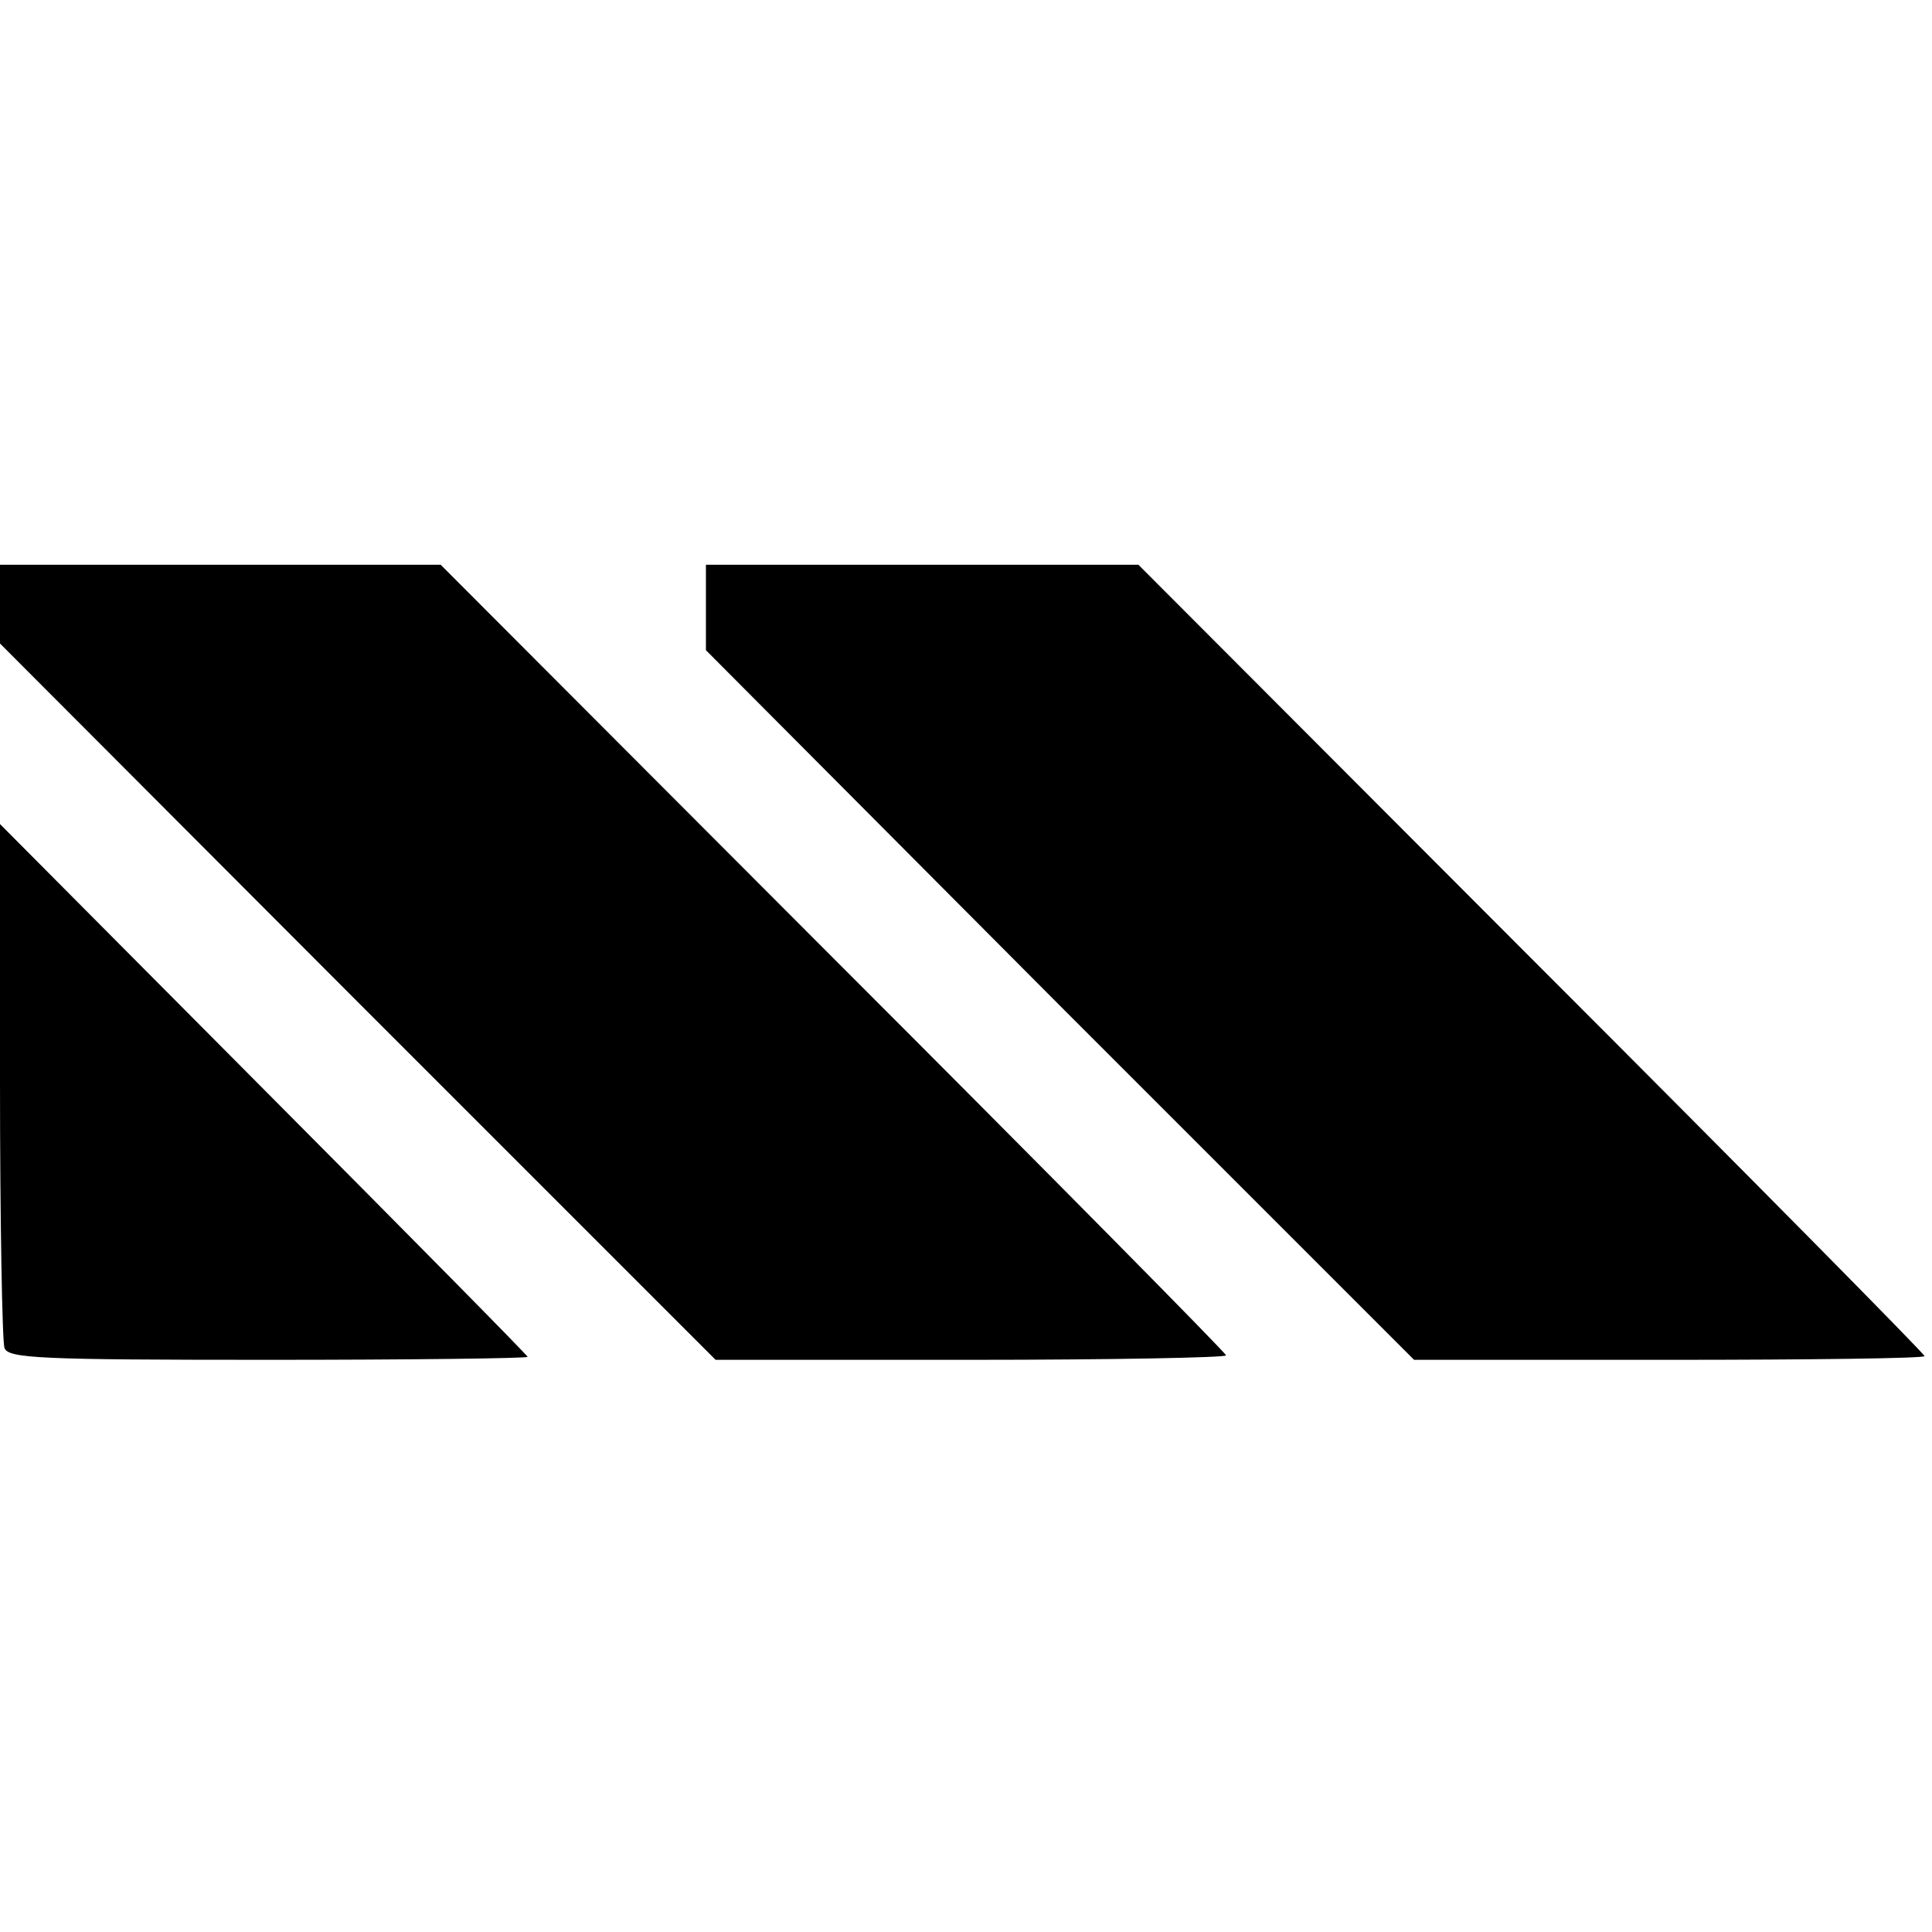
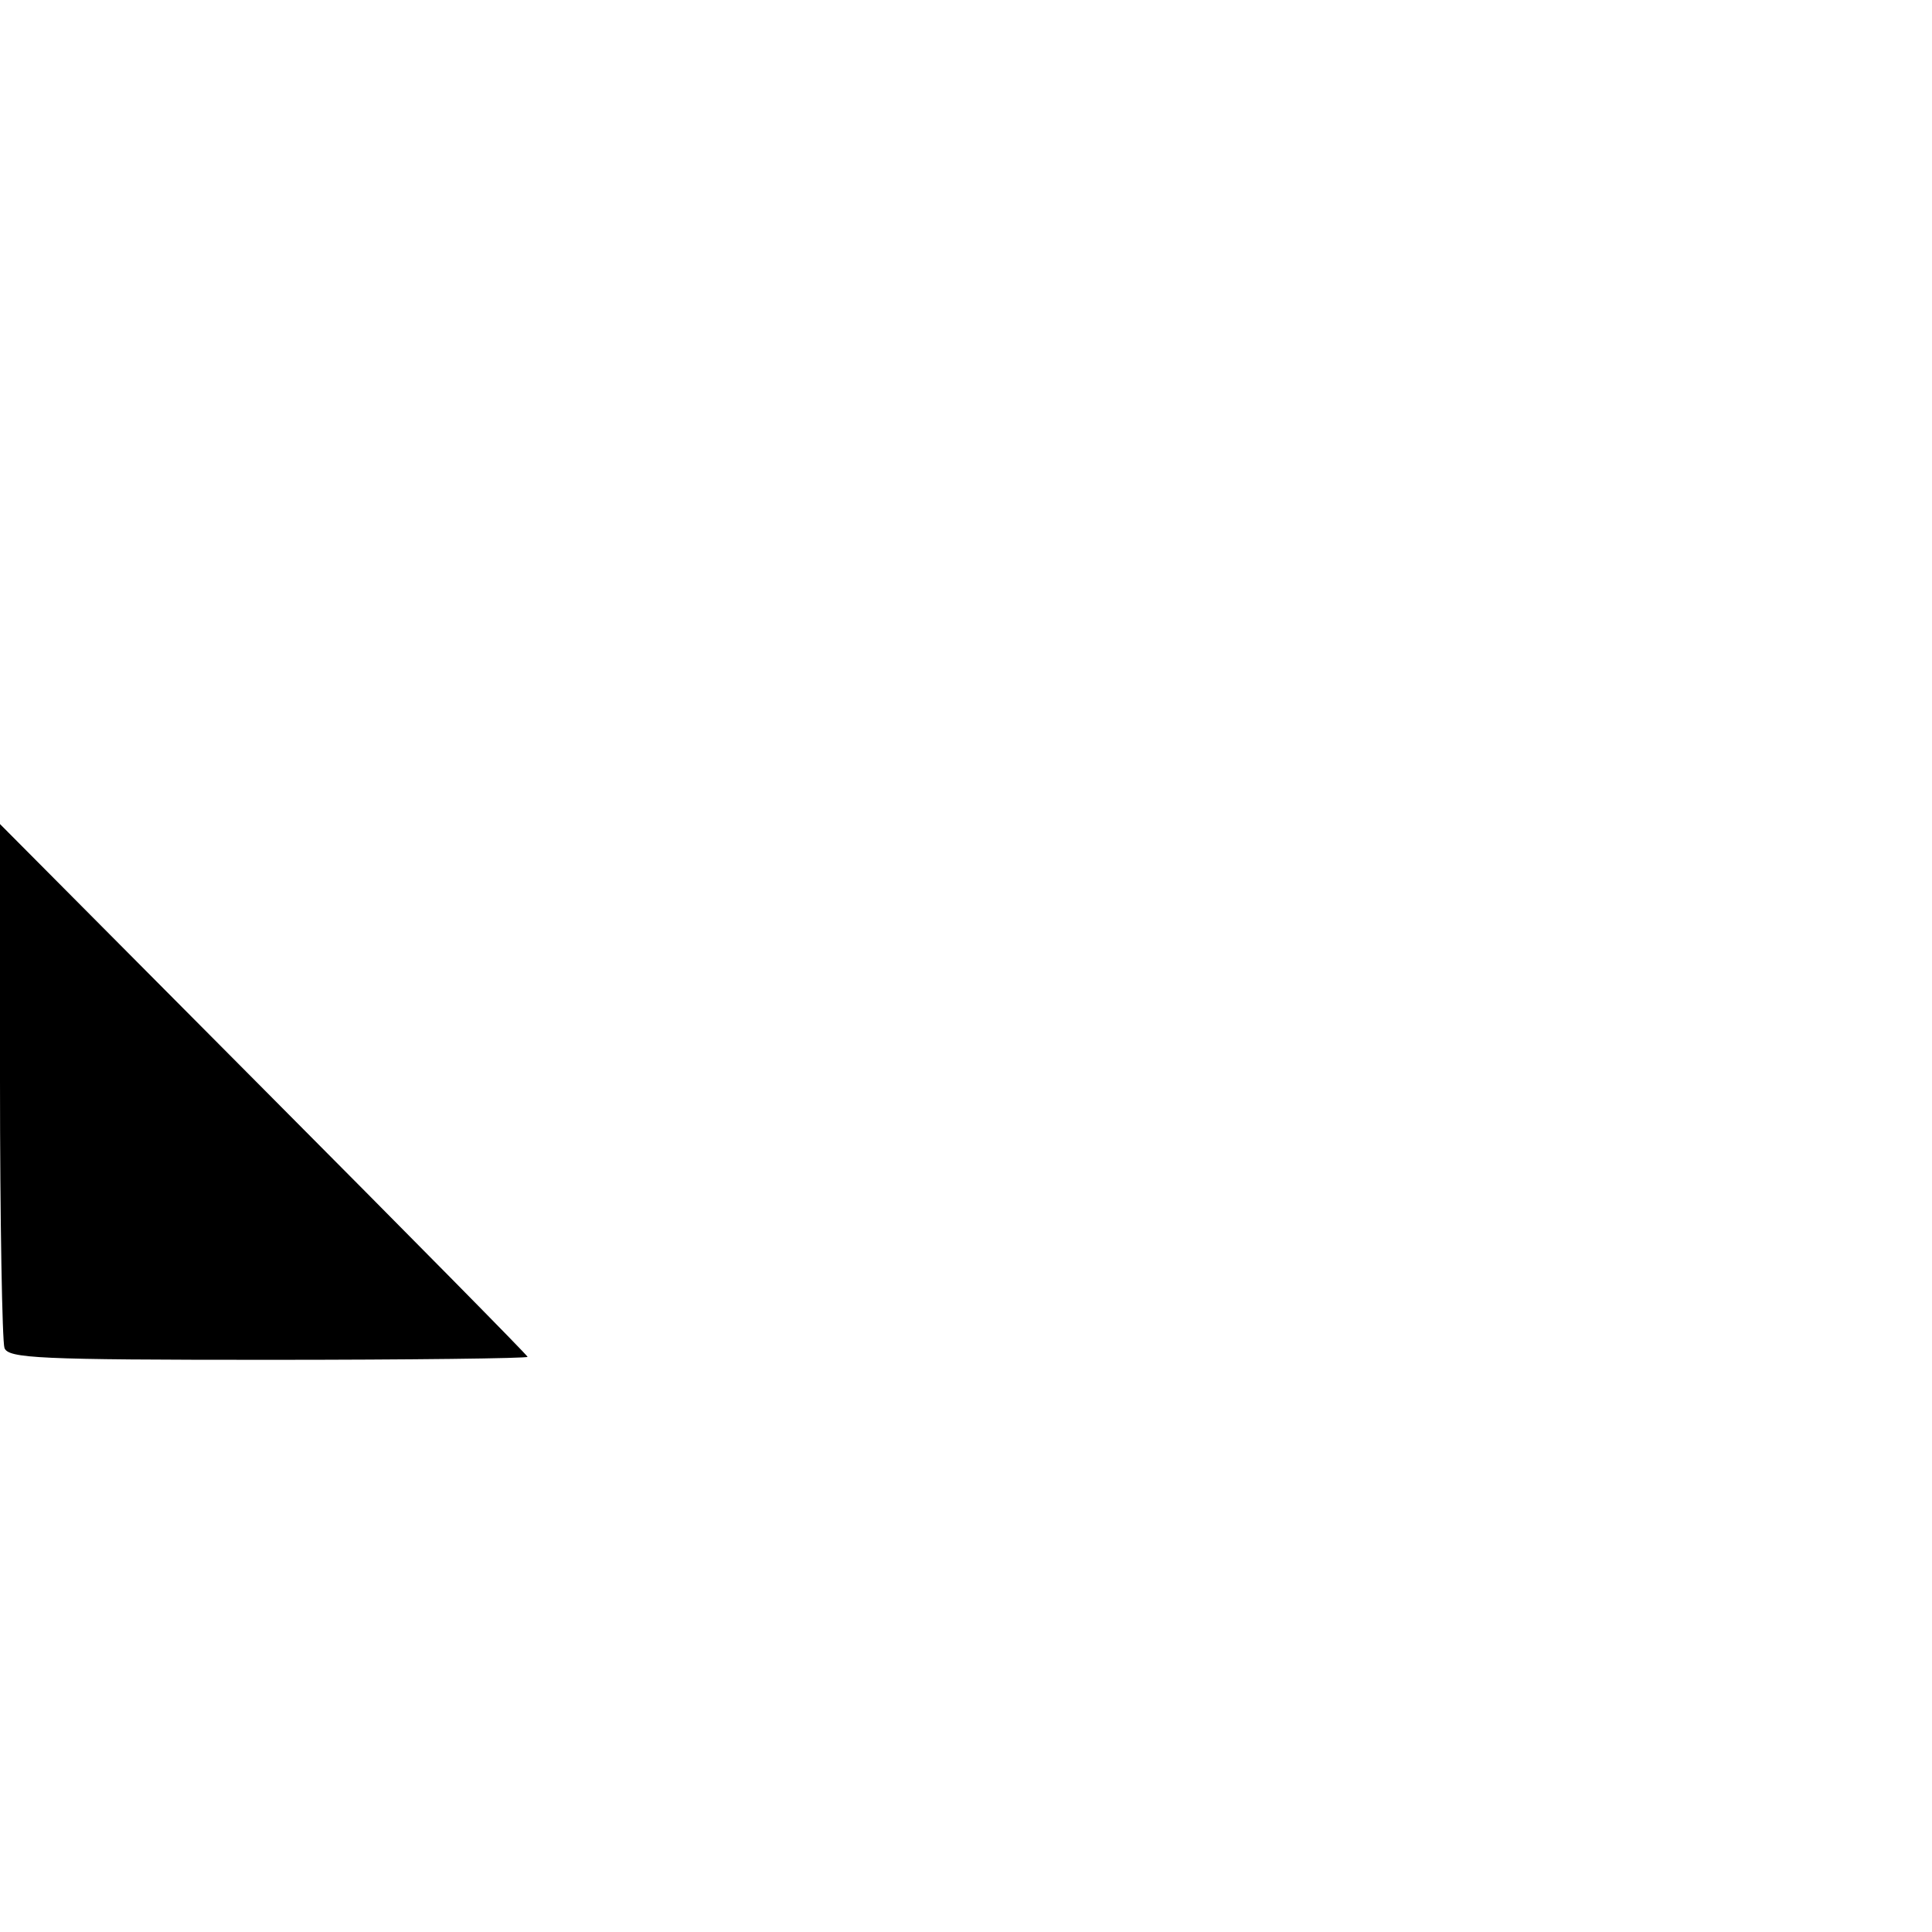
<svg xmlns="http://www.w3.org/2000/svg" version="1.0" width="260pt" height="260pt" viewBox="0 0 260 260" preserveAspectRatio="xMidYMid meet">
  <g transform="translate(0,260) scale(0.1,-0.1)" fill="#000000" stroke="none">
-     <path d="M0 1787 l0 -53 481 -482 482 -482 343 0 c189 0 344 3 344 6 0 3 -238 244 -529 535 l-528 529 -297 0 -296 0 0 -53z" />
-     <path d="M950 1782 l0 -57 476 -478 477 -477 343 0 c189 0 344 2 344 5 0 3 -238 244 -529 535 l-529 530 -291 0 -291 0 0 -58z" />
    <path d="M0 1146 c0 -189 3 -351 6 -360 5 -14 46 -16 355 -16 192 0 349 2 349 4 0 2 -160 164 -355 360 l-355 357 0 -345z" />
  </g>
</svg>